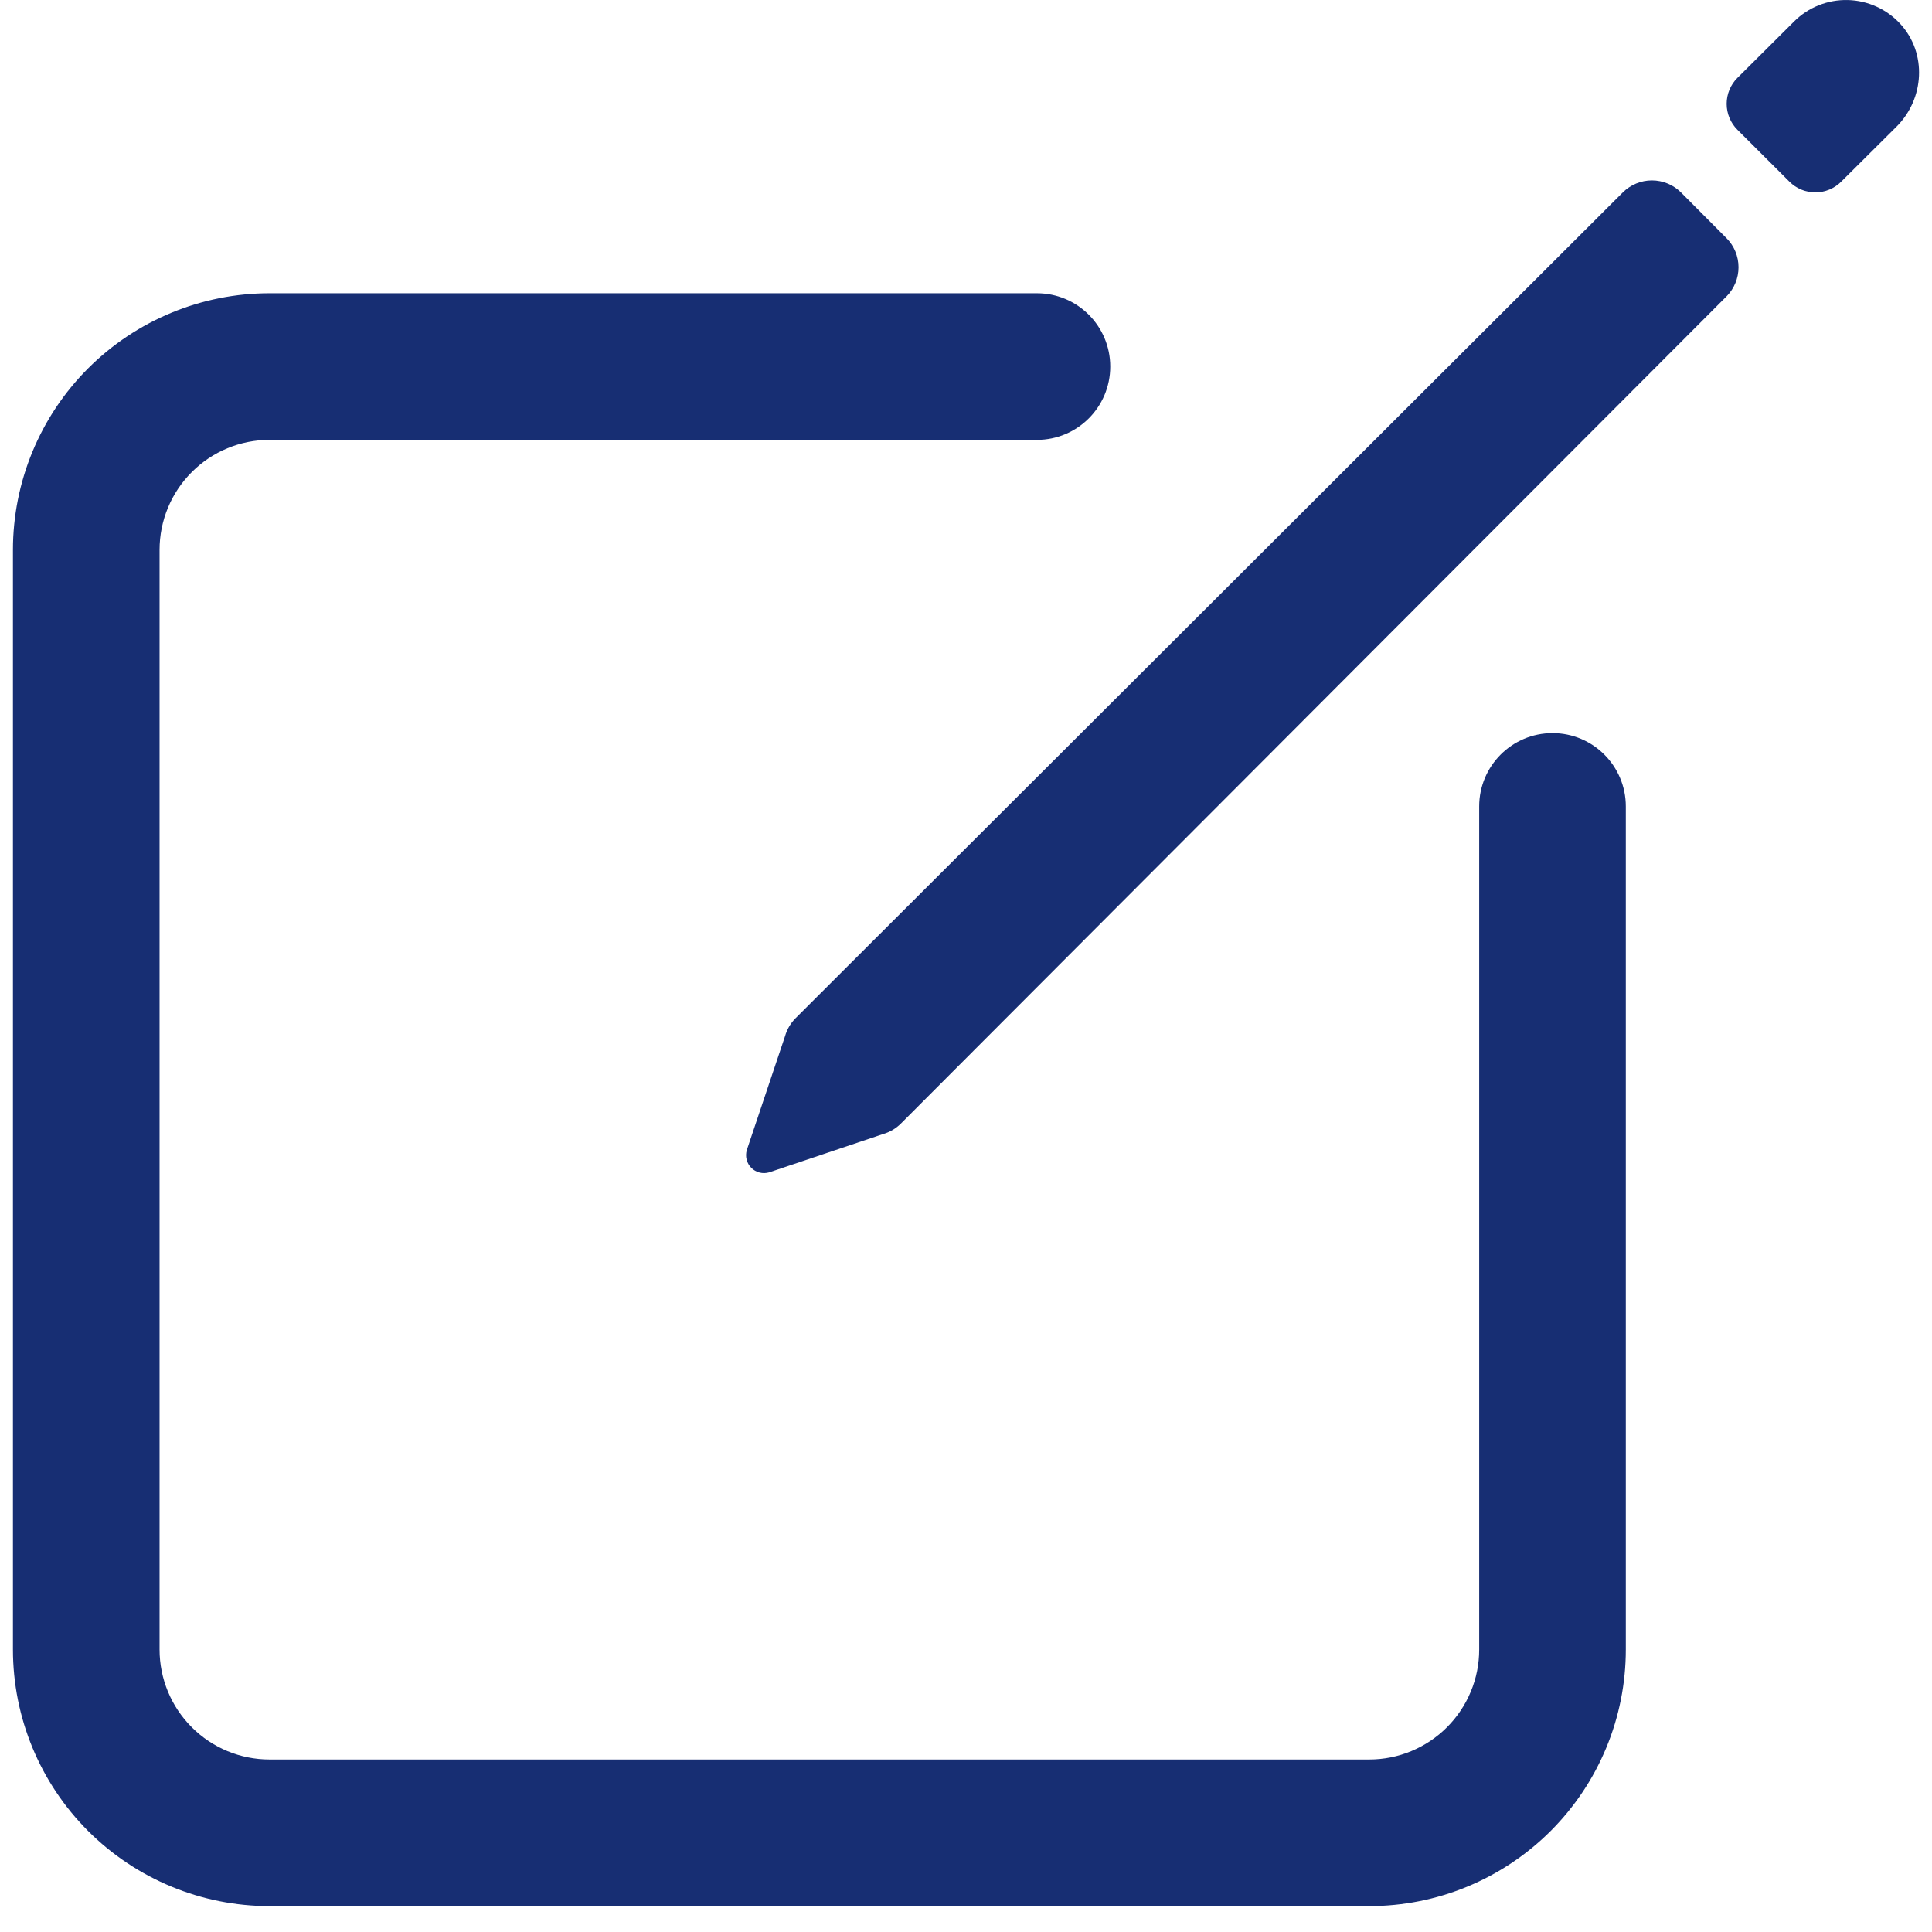
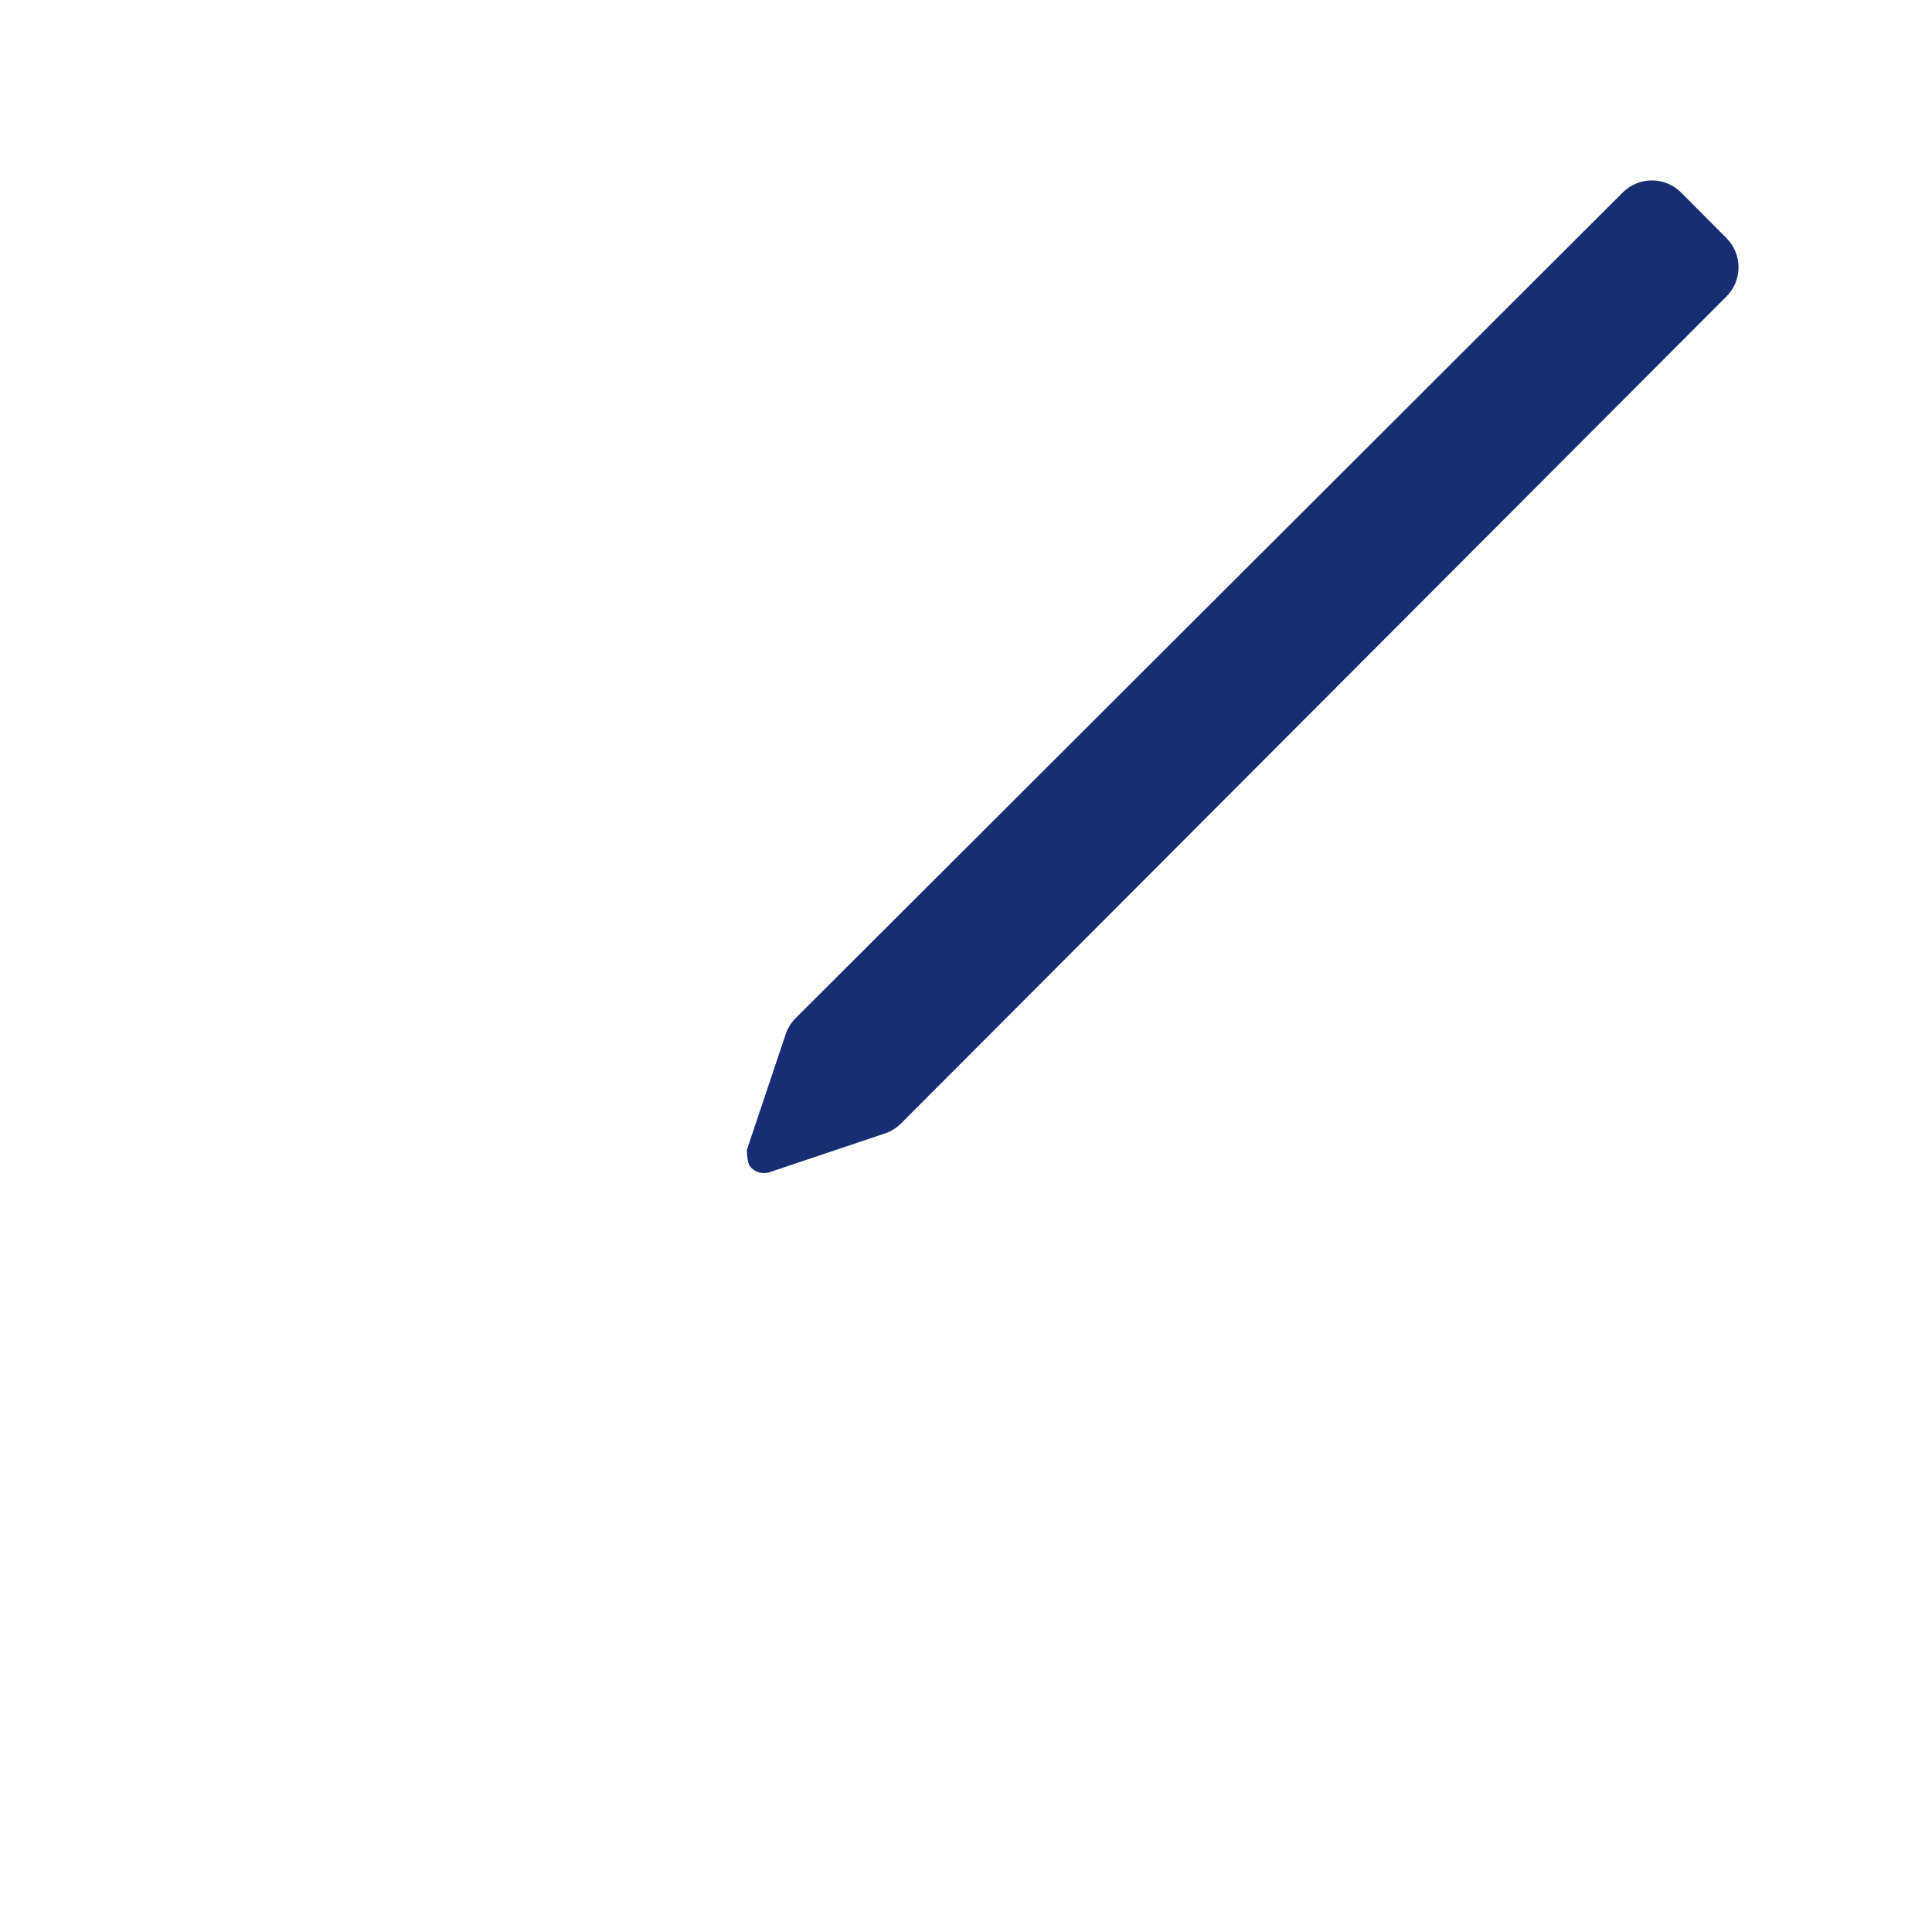
<svg xmlns="http://www.w3.org/2000/svg" width="56" height="56" viewBox="0 0 56 56" fill="none">
-   <path fill-rule="evenodd" clip-rule="evenodd" d="M7.812 12.75C6.967 12.75 6.156 13.086 5.559 13.684C4.961 14.281 4.625 15.092 4.625 15.938V47.812C4.625 48.658 4.961 49.469 5.559 50.066C6.156 50.664 6.967 51 7.812 51H39.688C40.106 51 40.521 50.918 40.907 50.757C41.294 50.597 41.645 50.362 41.941 50.066C42.237 49.77 42.472 49.419 42.632 49.032C42.793 48.646 42.875 48.231 42.875 47.812V23.375C42.875 22.201 43.826 21.25 45 21.25C46.174 21.25 47.125 22.201 47.125 23.375V47.812C47.125 48.789 46.933 49.756 46.559 50.659C46.185 51.561 45.637 52.381 44.947 53.072C44.256 53.762 43.436 54.31 42.534 54.684C41.631 55.058 40.664 55.25 39.688 55.25H7.812C5.84 55.25 3.948 54.466 2.553 53.072C1.159 51.677 0.375 49.785 0.375 47.812V15.938C0.375 13.965 1.159 12.073 2.553 10.678C3.948 9.284 5.84 8.5 7.812 8.5H30.056C31.23 8.5 32.181 9.451 32.181 10.625C32.181 11.799 31.23 12.75 30.056 12.75H7.812Z" fill="#172E73" />
-   <path d="M55.086 0.697C54.892 0.484 54.656 0.312 54.394 0.193C54.132 0.073 53.848 0.008 53.56 0.001C53.272 -0.006 52.985 0.045 52.717 0.152C52.449 0.259 52.206 0.419 52.002 0.623L50.359 2.258C50.16 2.457 50.048 2.727 50.048 3.009C50.048 3.291 50.16 3.561 50.359 3.76L51.865 5.263C51.964 5.363 52.081 5.441 52.21 5.495C52.34 5.549 52.478 5.576 52.618 5.576C52.758 5.576 52.897 5.549 53.026 5.495C53.155 5.441 53.272 5.363 53.371 5.263L54.973 3.67C55.783 2.861 55.859 1.543 55.086 0.697Z" fill="#172E73" />
-   <path d="M47.037 5.578L23.062 29.511C22.917 29.656 22.811 29.836 22.755 30.033L21.646 33.336C21.62 33.426 21.618 33.521 21.641 33.612C21.664 33.702 21.711 33.785 21.777 33.851C21.843 33.917 21.926 33.964 22.016 33.987C22.107 34.01 22.202 34.008 22.292 33.982L25.592 32.873C25.79 32.817 25.969 32.711 26.114 32.566L50.047 8.588C50.268 8.364 50.392 8.062 50.392 7.747C50.392 7.432 50.268 7.13 50.047 6.907L48.725 5.578C48.501 5.355 48.198 5.229 47.881 5.229C47.565 5.229 47.261 5.355 47.037 5.578Z" fill="#172E73" />
+   <path d="M47.037 5.578L23.062 29.511C22.917 29.656 22.811 29.836 22.755 30.033L21.646 33.336C21.664 33.702 21.711 33.785 21.777 33.851C21.843 33.917 21.926 33.964 22.016 33.987C22.107 34.01 22.202 34.008 22.292 33.982L25.592 32.873C25.79 32.817 25.969 32.711 26.114 32.566L50.047 8.588C50.268 8.364 50.392 8.062 50.392 7.747C50.392 7.432 50.268 7.13 50.047 6.907L48.725 5.578C48.501 5.355 48.198 5.229 47.881 5.229C47.565 5.229 47.261 5.355 47.037 5.578Z" fill="#172E73" />
</svg>